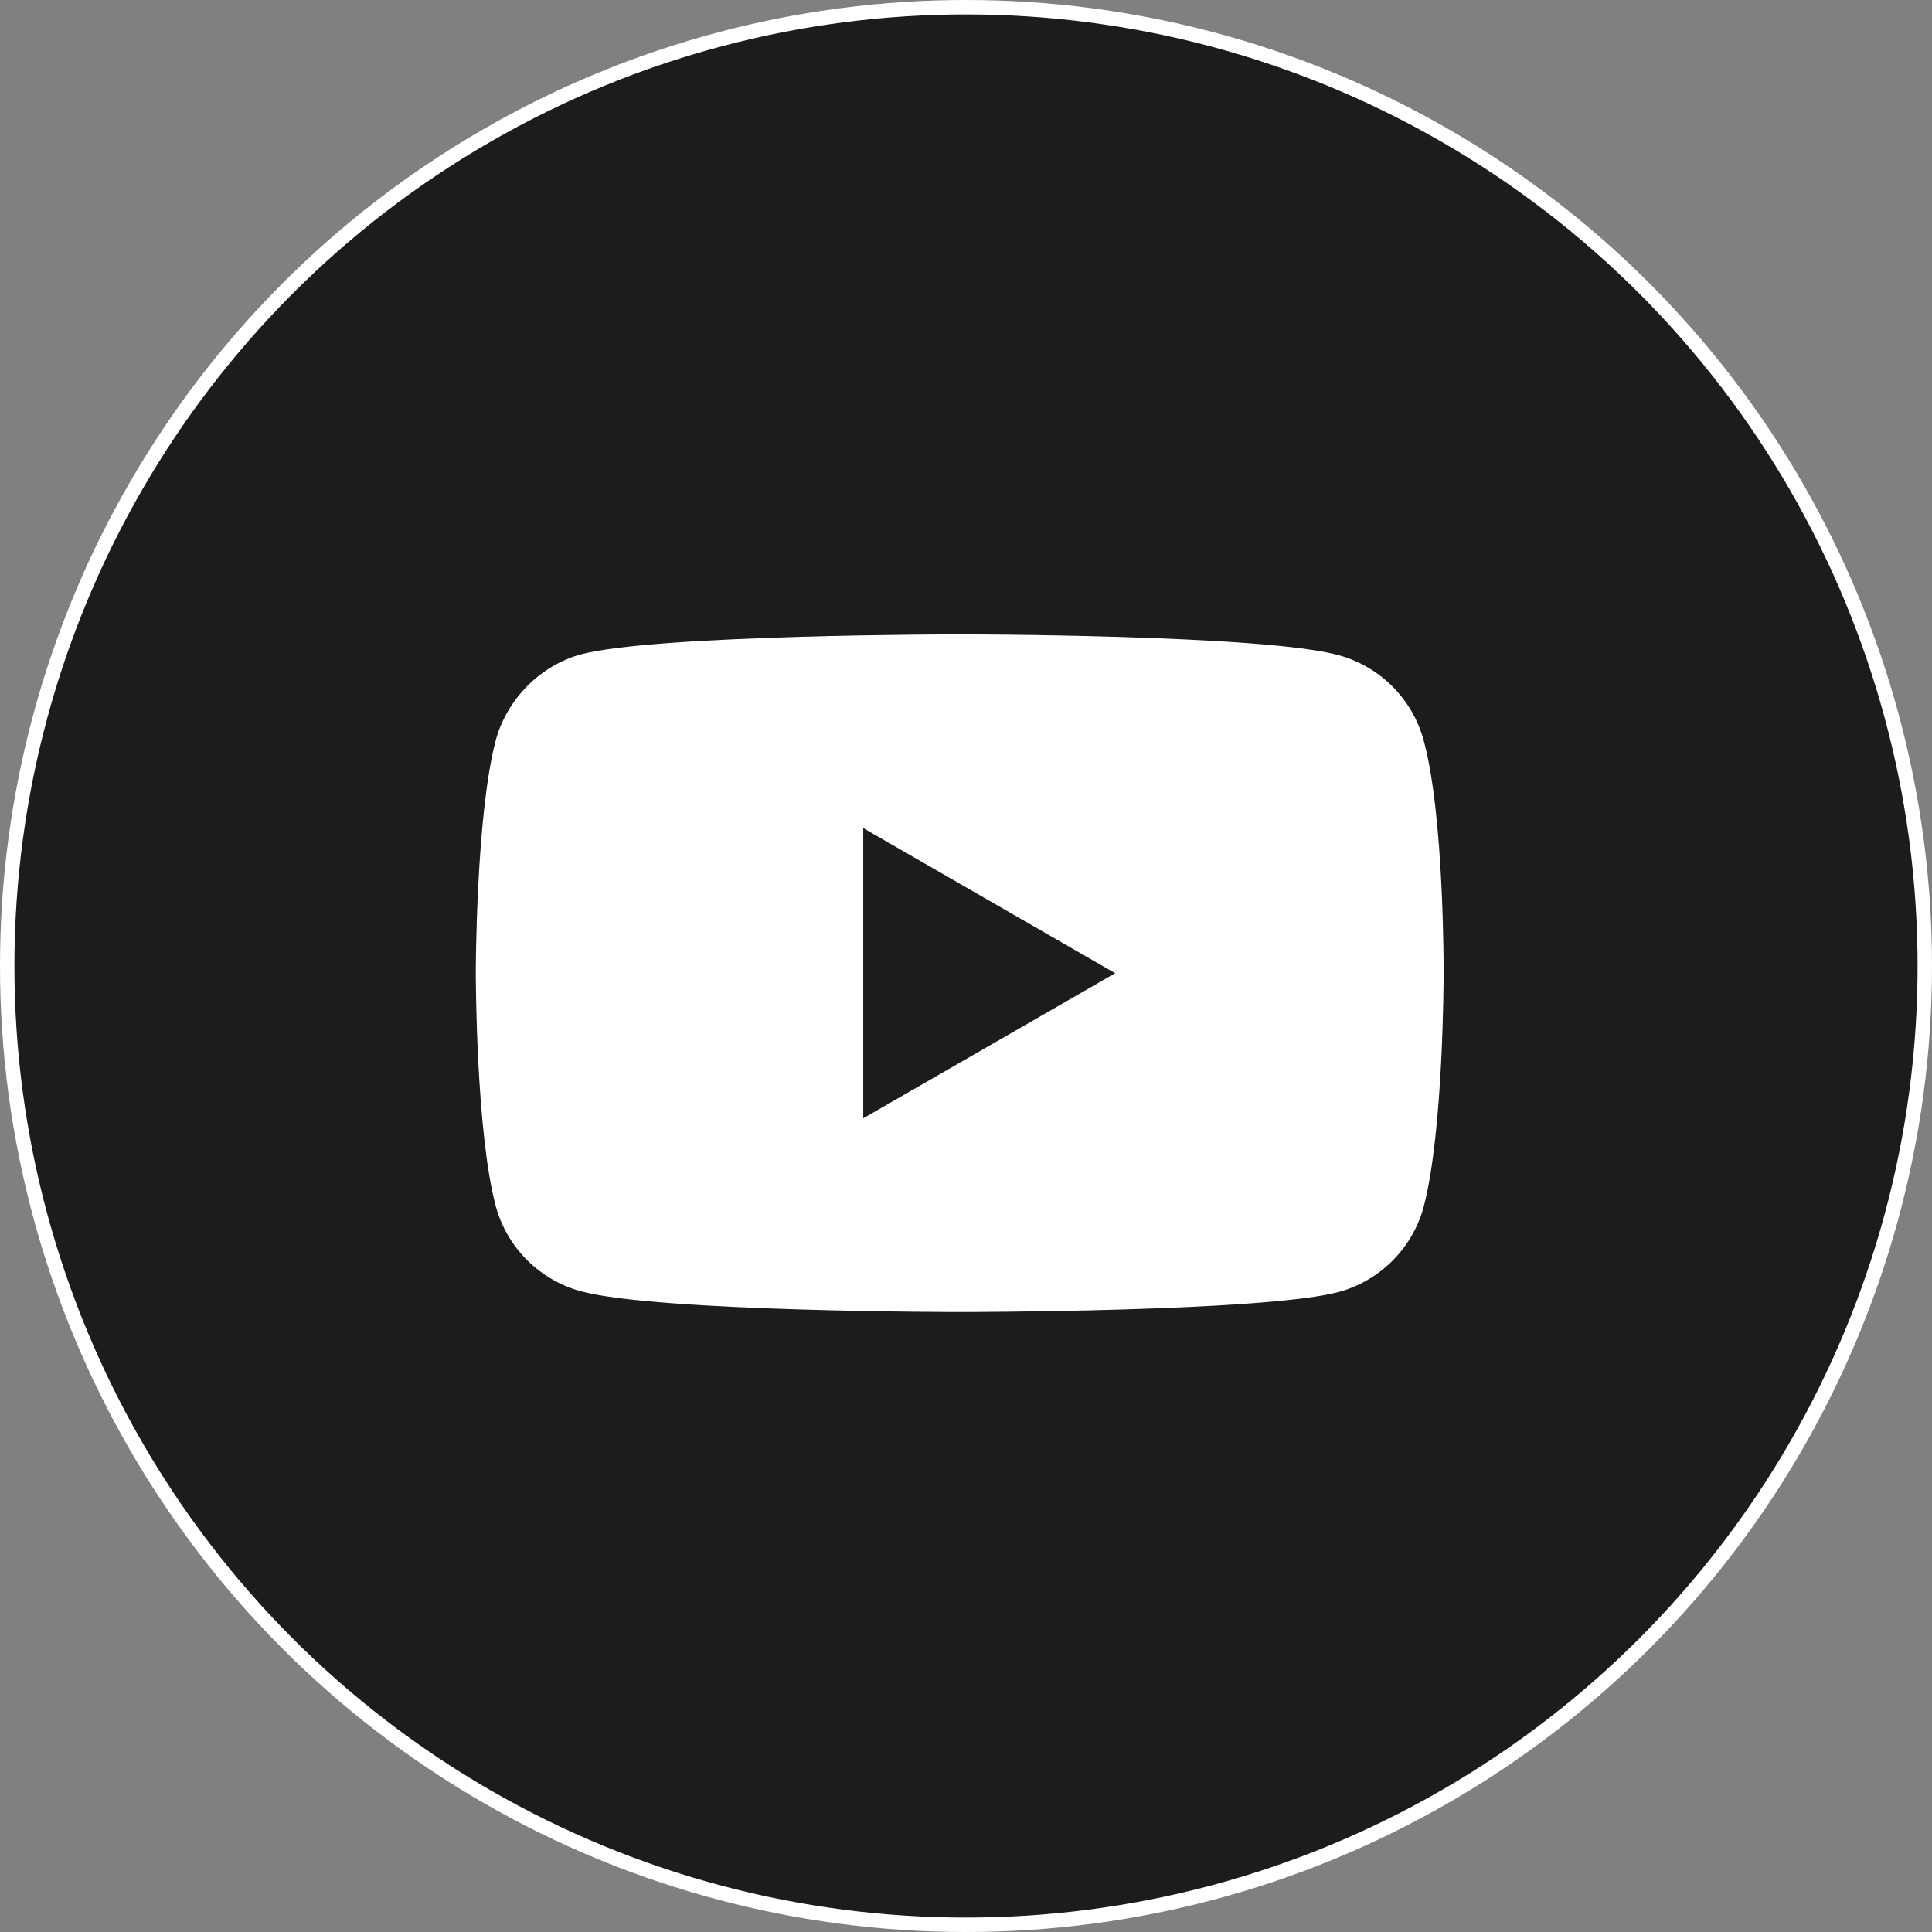
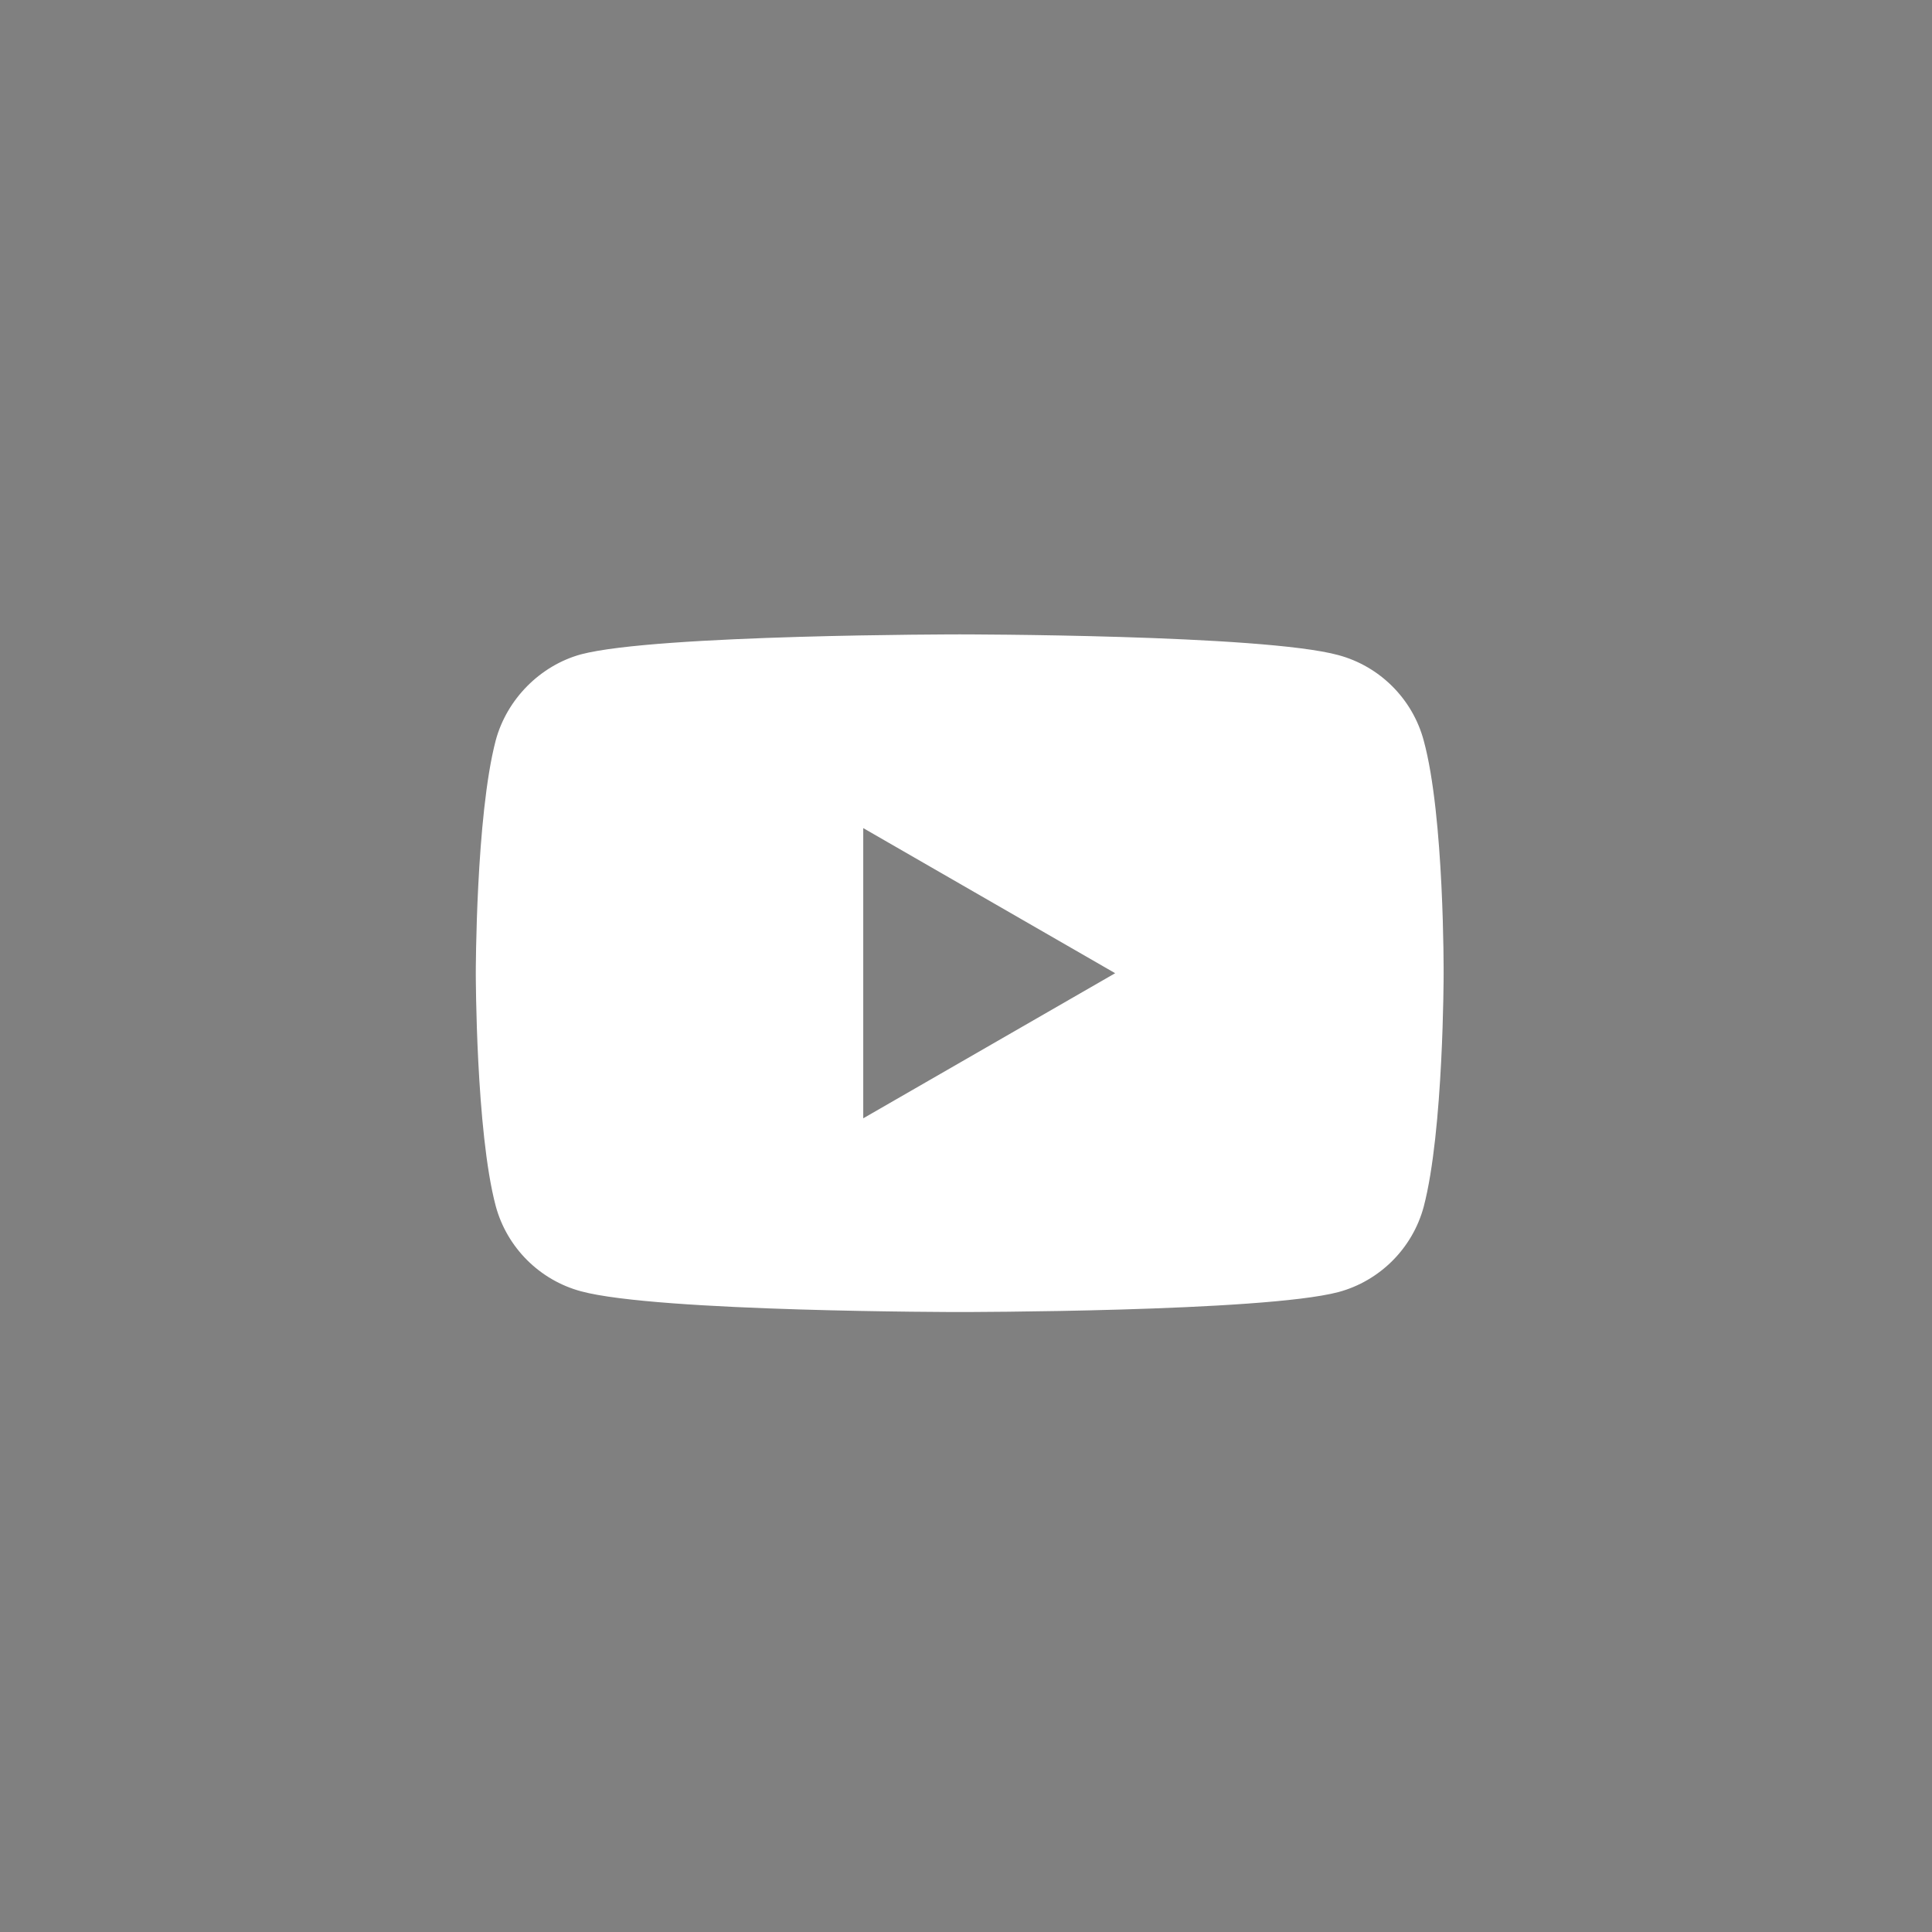
<svg xmlns="http://www.w3.org/2000/svg" width="134" height="134" viewBox="0 0 134 134" fill="none">
  <rect x="0" y="0" width="134" height="134" fill="#808080" stroke="none" />
-   <circle cx="67" cy="67" r="66.5" fill="#1C1C1C" stroke="white" />
  <path d="M98.744 51.354C97.971 48.479 95.704 46.212 92.828 45.437C87.575 44 66.563 44 66.563 44C66.563 44 45.552 44 40.299 45.383C37.479 46.156 35.156 48.479 34.382 51.354C33 56.607 33 67.5 33 67.5C33 67.5 33 78.448 34.382 83.646C35.157 86.521 37.423 88.788 40.299 89.562C45.607 91 66.564 91 66.564 91C66.564 91 87.575 91 92.828 89.617C95.704 88.843 97.971 86.576 98.745 83.701C100.127 78.448 100.127 67.555 100.127 67.555C100.127 67.555 100.182 56.607 98.744 51.354ZM59.873 77.564V57.436L77.346 67.5L59.873 77.564Z" fill="white" />
</svg>